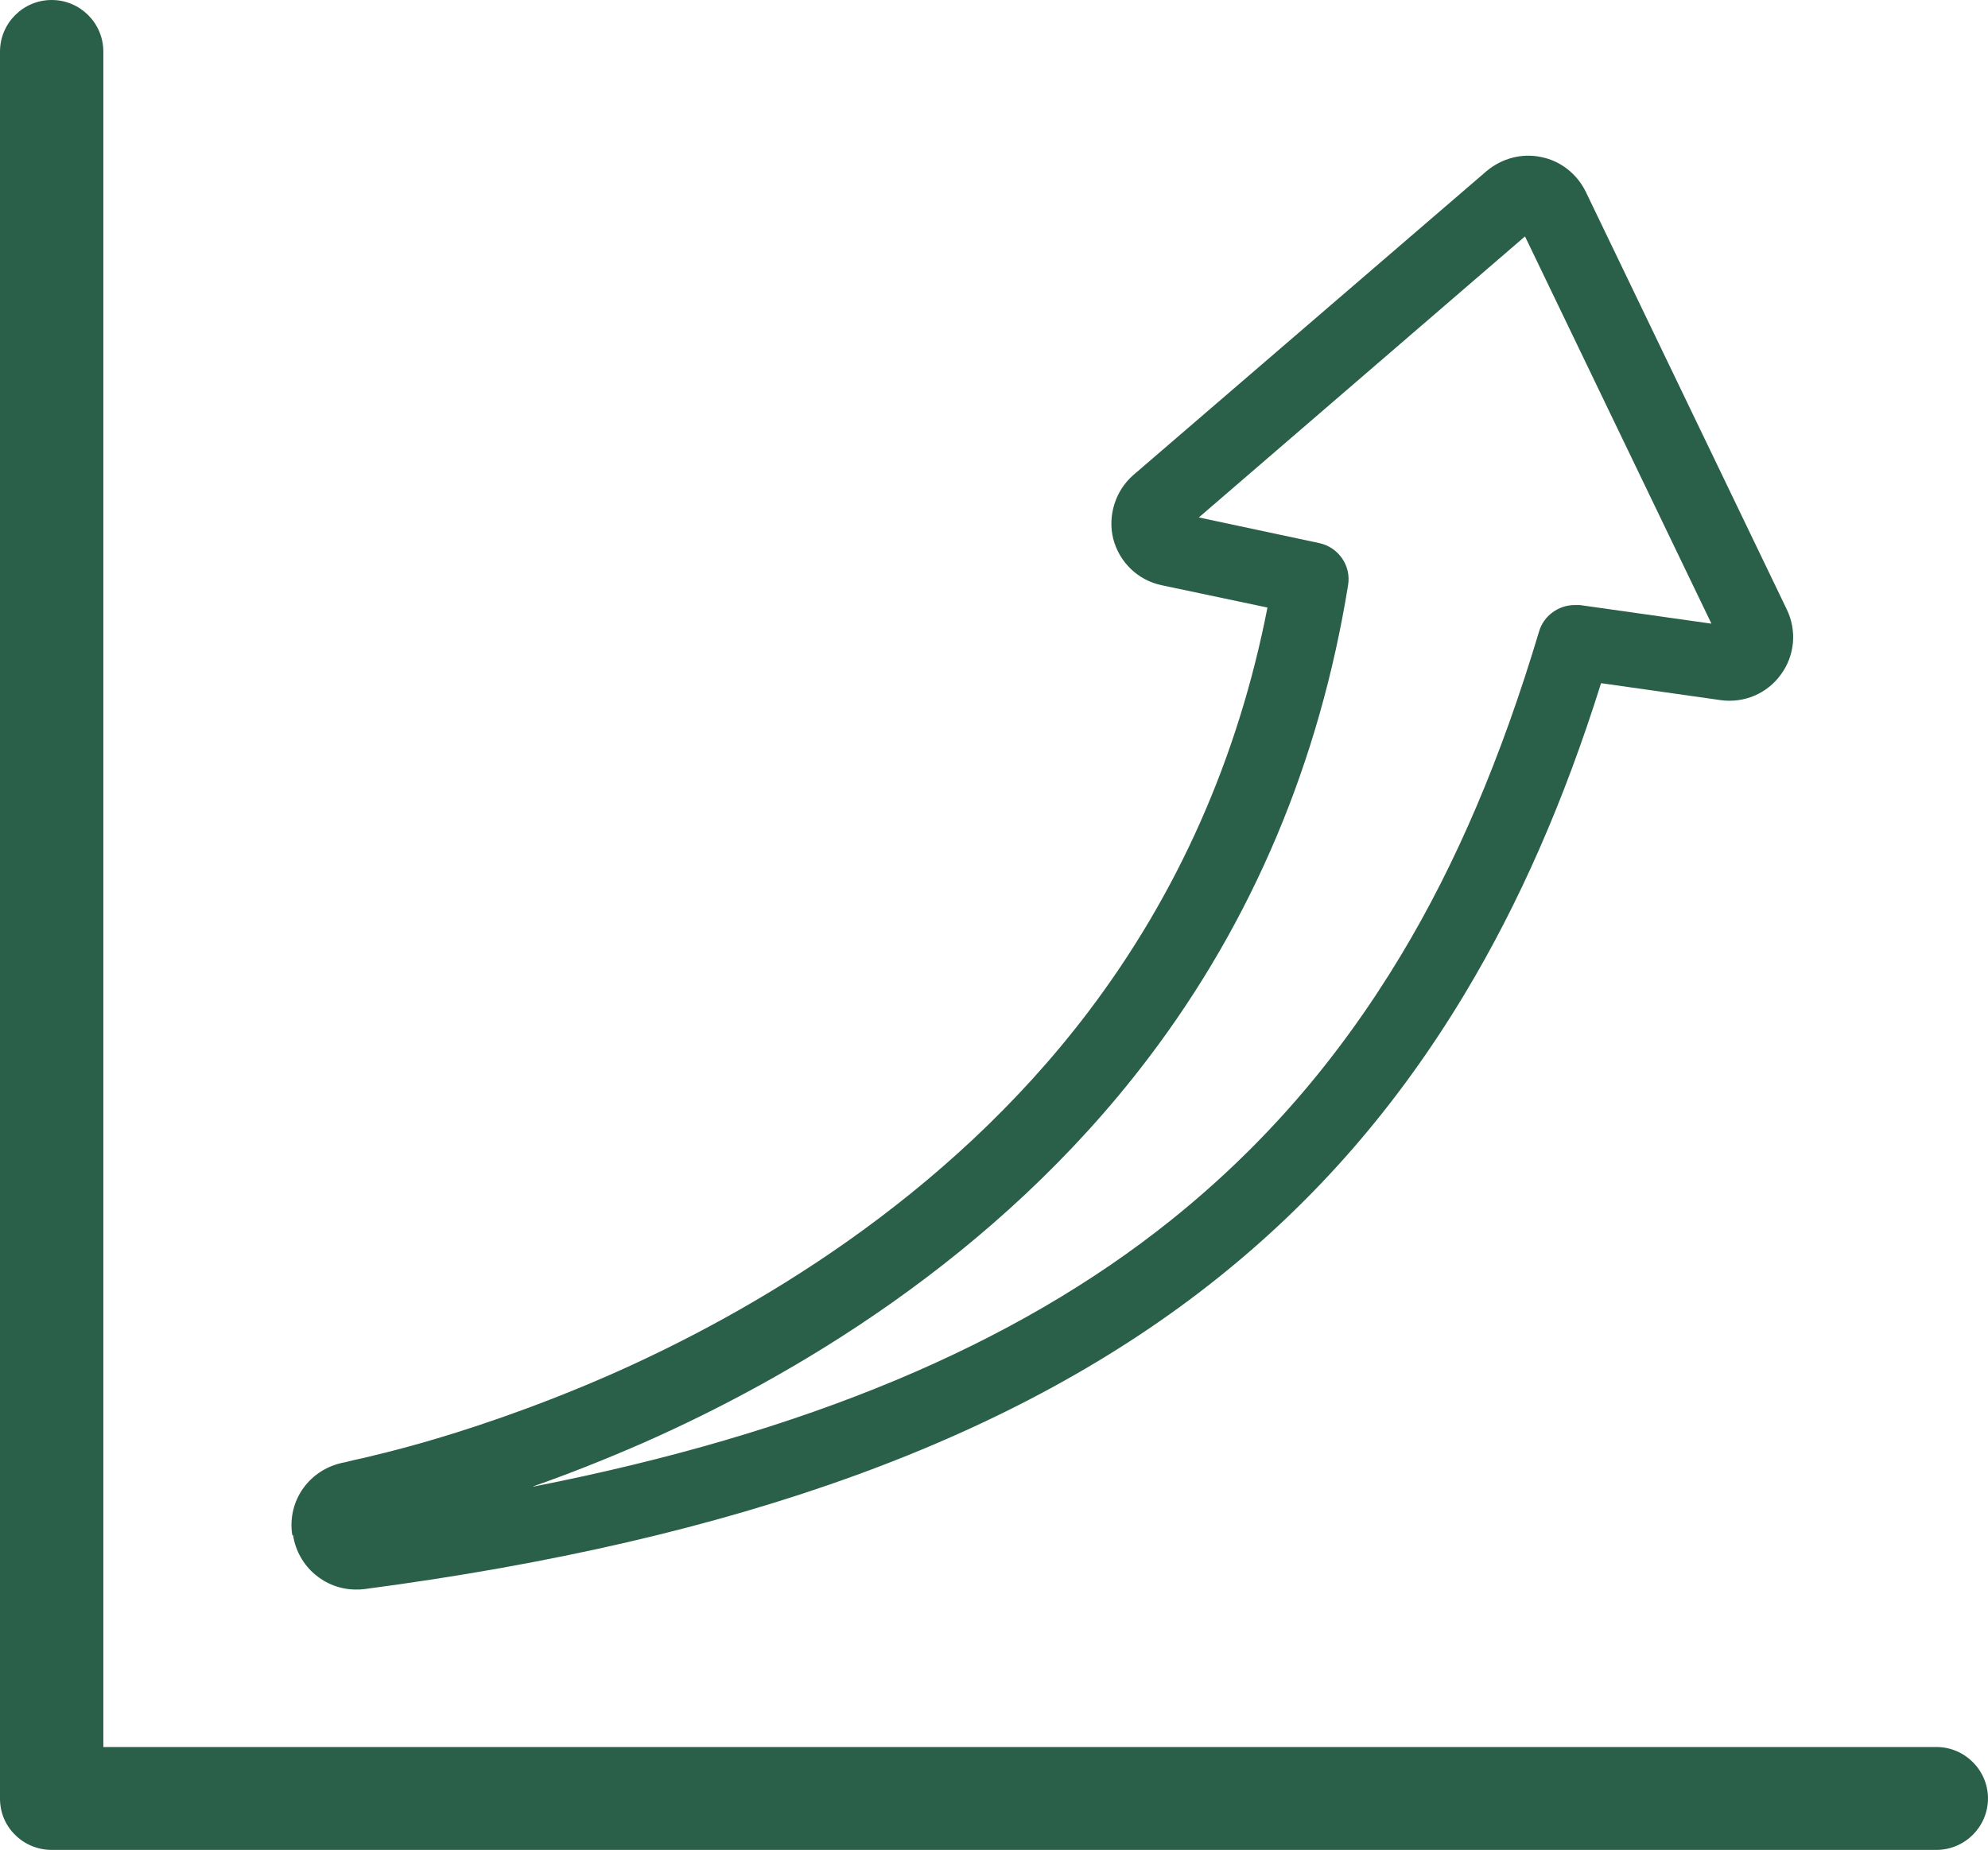
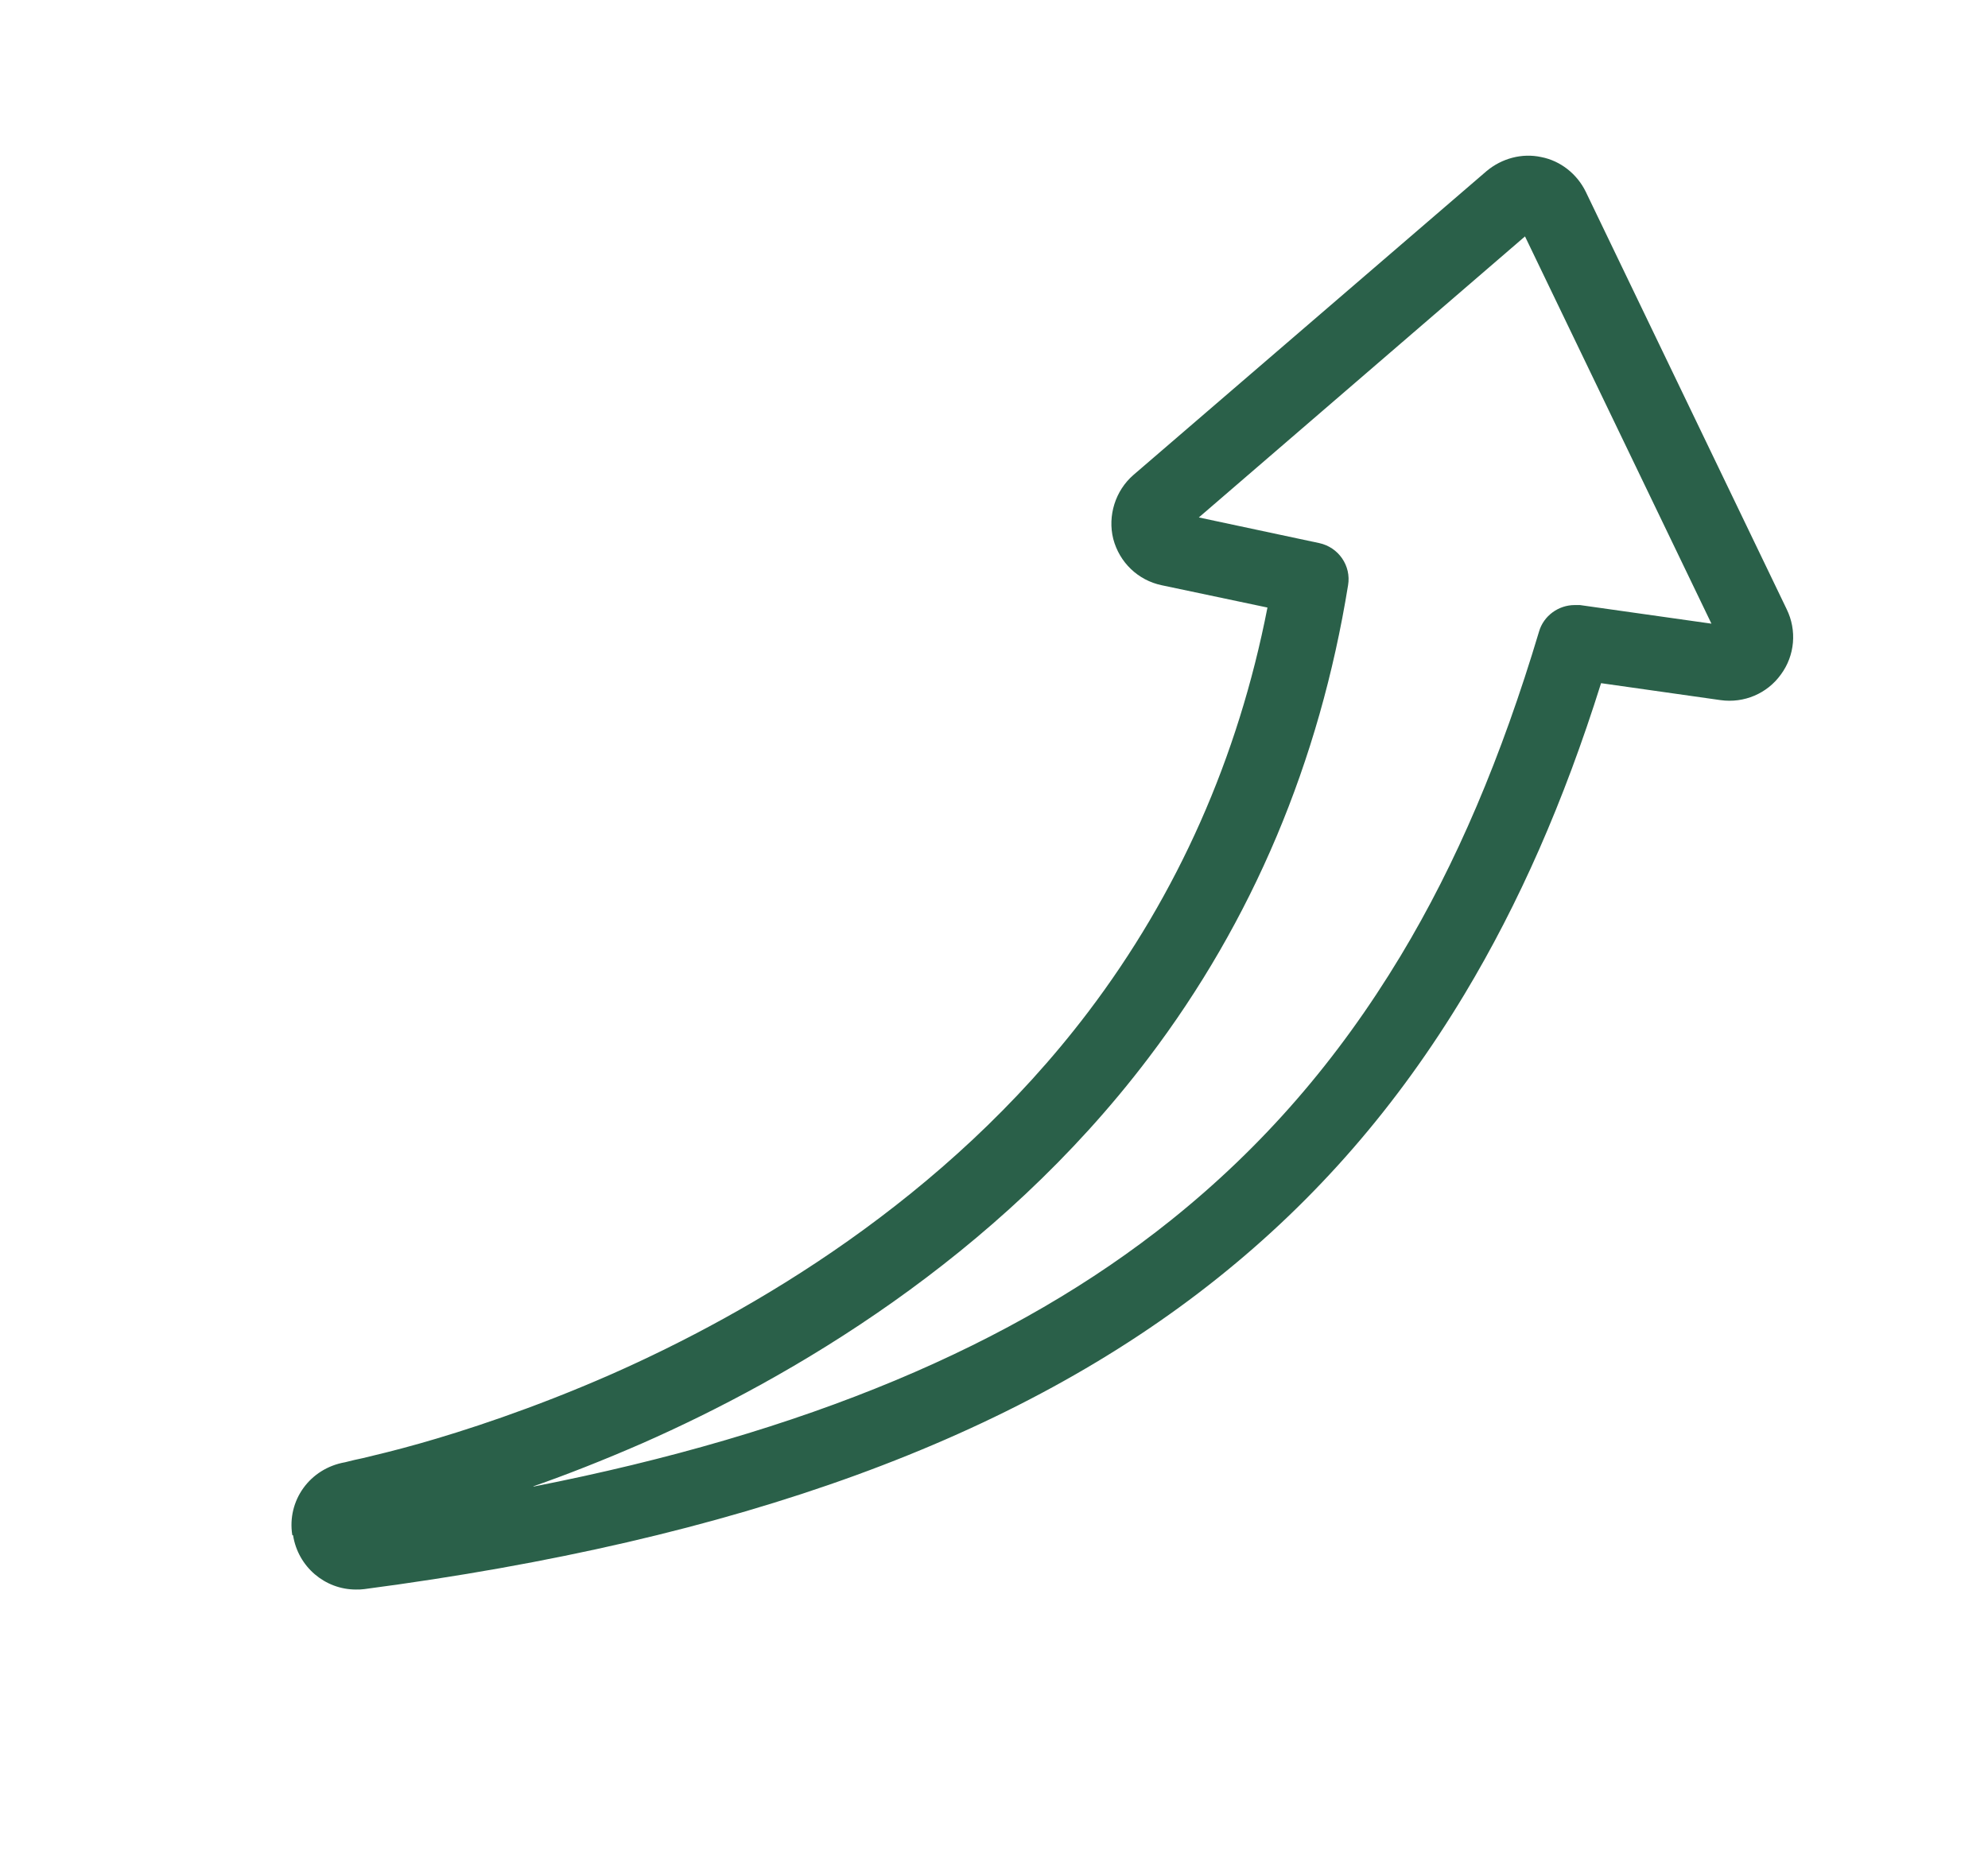
<svg xmlns="http://www.w3.org/2000/svg" id="Capa_2" data-name="Capa 2" viewBox="0 0 48.09 44.76">
  <defs>
    <style>
      .cls-1 {
        fill: #2a6049;
      }
    </style>
  </defs>
  <g id="Capa_1-2" data-name="Capa 1">
    <g>
      <path class="cls-1" d="m7.09,37.15c.12.76.77,1.31,1.52,1.31.07,0,.13,0,.2-.01,9.04-1.19,15.8-3.65,20.65-7.53,2.39-1.91,4.34-4.16,5.97-6.87,1.31-2.18,2.4-4.65,3.3-7.52l2.89.41c.57.08,1.13-.16,1.46-.62.34-.46.39-1.07.14-1.58l-4.86-10.1s0,0,0,0c-.21-.43-.61-.75-1.08-.84-.46-.1-.95.03-1.32.34l-8.54,7.35c-.44.38-.63.99-.49,1.55.15.57.6,1,1.17,1.12l2.56.54c-.71,3.64-2.17,6.93-4.34,9.79-3.46,4.56-8.18,7.28-11.53,8.76-1.91.84-3.59,1.38-4.65,1.68-.6.17-1.07.28-1.36.35-.15.03-.27.06-.35.08l-.08.02c-.86.15-1.41.93-1.28,1.76Zm5.82-1.19c.8-.28,1.69-.63,2.63-1.04,3.54-1.56,8.55-4.45,12.24-9.32,2.52-3.32,4.14-7.17,4.83-11.44.08-.47-.23-.92-.7-1.02l-2.91-.62,7.89-6.8,4.51,9.37-3.18-.45s-.09,0-.13,0c-.39,0-.75.26-.86.64-.91,3.04-2,5.61-3.35,7.85-1.52,2.52-3.33,4.61-5.55,6.39-3.79,3.04-8.87,5.16-15.43,6.45Z" />
-       <path class="cls-1" d="m48.09,43.52c0-.69-.56-1.25-1.25-1.25H2.5V1.25c0-.69-.56-1.25-1.25-1.25S0,.56,0,1.25h0v42.27c0,.33.13.65.37.88.23.23.55.36.88.36h45.59c.69,0,1.25-.56,1.25-1.25Z" />
    </g>
  </g>
</svg>